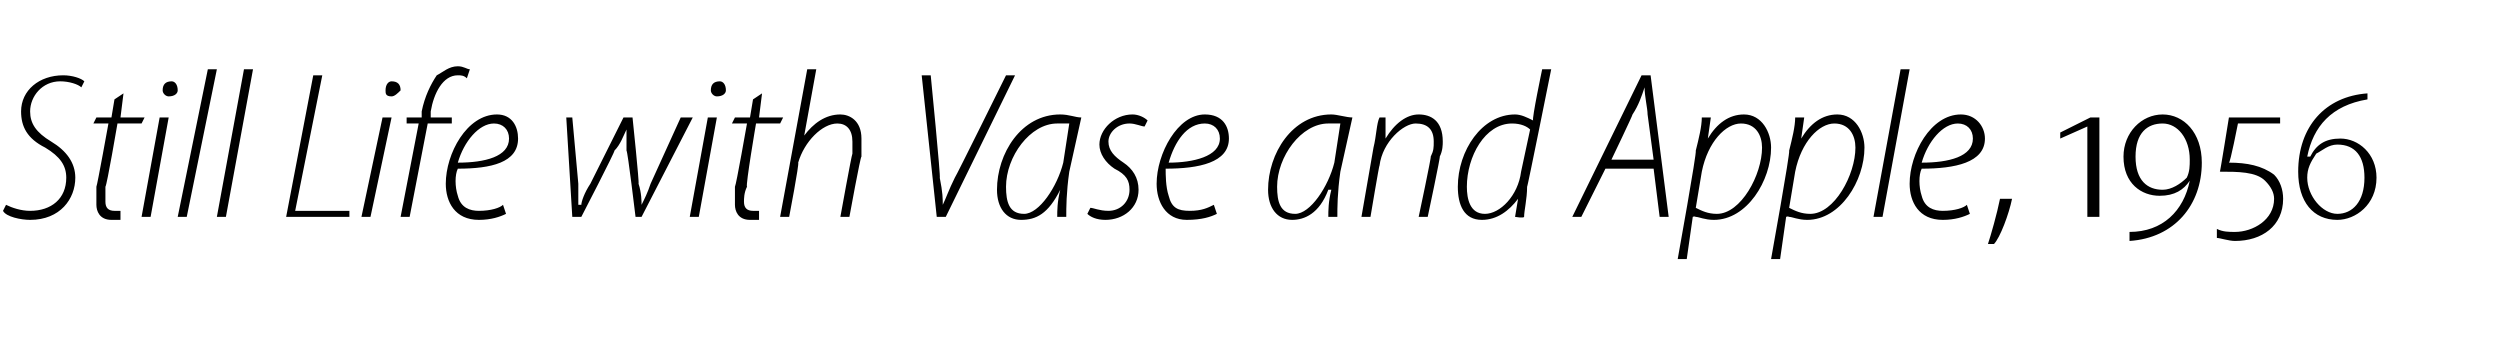
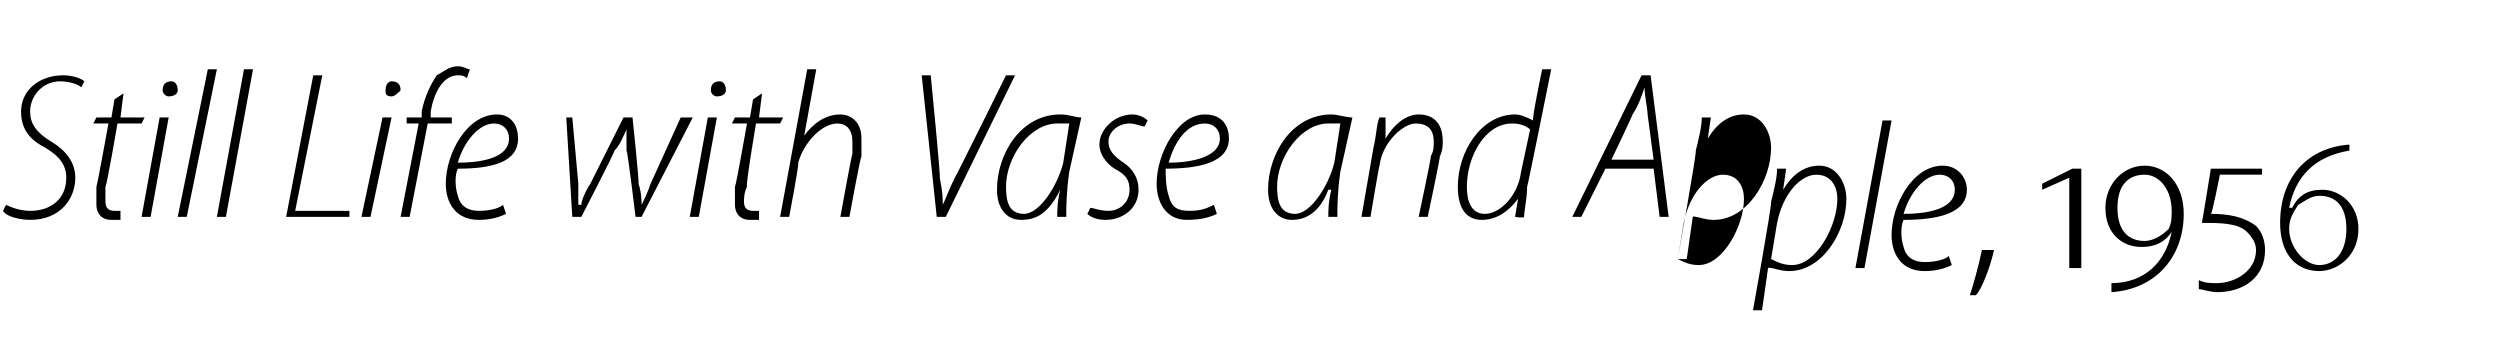
<svg xmlns="http://www.w3.org/2000/svg" version="1.1" width="83px" height="11.8px" viewBox="0 -2 83 11.8" style="top:-2px">
  <desc>Still Life with Vase and Apple, 1956</desc>
  <defs />
  <g id="Polygon129492">
-     <path d="m.2 4.8c.2.1.5.2.8.2c.7 0 1.2-.4 1.2-1.1c0-.4-.2-.7-.7-1c-.6-.3-.8-.7-.8-1.2C.7 1 1.3.5 2.1.5c.3 0 .6.1.7.2l-.1.2C2.6.8 2.3.7 2 .7c-.6 0-1 .5-1 1c0 .4.2.7.7 1c.5.3.8.7.8 1.2c0 .7-.5 1.4-1.5 1.4c-.3 0-.8-.1-.9-.3l.1-.2zm3.9-3.7l-.1.8h.8l-.1.2h-.8s-.35 2.05-.4 2.1v.5c0 .2.1.3.3.3h.2v.3h-.3c-.4 0-.5-.3-.5-.5v-.6c.03-.05.4-2.1.4-2.1h-.5l.1-.2h.5l.1-.6l.3-.2zm.6 4.1l.6-3.3h.3L5 5.2h-.3zm.9-4c-.1 0-.2-.1-.2-.2c0-.2.1-.3.3-.3c.1 0 .2.1.2.3c0 .1-.1.2-.3.2zm.3 4l1-4.9h.3l-1 4.9h-.3zm1.3 0L8.1.3h.3l-.9 4.9h-.3zM10.4.5h.3L9.8 5h1.8v.2H9.5l.9-4.7zM12 5.2l.7-3.3h.3l-.7 3.3h-.3zm1-4c-.2 0-.2-.1-.2-.2c0-.2.1-.3.2-.3c.2 0 .3.1.3.3c-.1.1-.2.2-.3.2zm.3 4l.6-3.1h-.4v-.2h.5v-.2c.1-.5.3-.9.5-1.2c.2-.1.4-.3.7-.3c.2 0 .3.1.4.1l-.1.3c-.1-.1-.2-.1-.3-.1c-.5 0-.8.6-.9 1.2v.2h.7v.2h-.8l-.6 3.1h-.3zm3.5-.1c-.2.1-.5.2-.9.2c-.8 0-1.1-.6-1.1-1.2c0-1 .7-2.3 1.7-2.3c.5 0 .7.4.7.8c0 .8-.9 1-2 1c-.1.2-.1.6 0 .9c.1.4.4.5.7.5c.4 0 .7-.1.8-.2l.1.3zm.1-2.5c0-.3-.2-.5-.5-.5c-.5 0-1 .6-1.2 1.3c.9 0 1.7-.2 1.7-.8zm2.1-.7l.2 2.2v.7h.1c0-.1.1-.4.3-.7l1.1-2.2h.3s.23 2.19.2 2.2c.1.3.1.6.1.7c.1-.2.2-.4.3-.7l1-2.2h.4l-1.7 3.3h-.2s-.26-2.18-.3-2.2v-.7c-.1.2-.2.5-.4.7c.03.02-1.1 2.2-1.1 2.2h-.3l-.2-3.3h.2zm3.9 3.3l.6-3.3h.3l-.6 3.3h-.3zm.9-4c-.1 0-.2-.1-.2-.2c0-.2.1-.3.3-.3c.1 0 .2.1.2.3c0 .1-.1.2-.3.2zm1.5-.1l-.1.8h.8l-.1.2h-.8s-.35 2.05-.3 2.1c-.1.2-.1.4-.1.5c0 .2.1.3.3.3h.2v.3h-.3c-.4 0-.5-.3-.5-.5v-.6c.04-.05.4-2.1.4-2.1h-.5l.1-.2h.5l.1-.6l.3-.2zm.6 4.1l.9-4.9h.3l-.4 2.2s.02.03 0 0c.3-.4.7-.7 1.2-.7c.3 0 .7.2.7.8v.6c-.03-.03-.4 2-.4 2h-.3s.37-2.05.4-2.1v-.4c0-.4-.2-.6-.5-.6c-.5 0-1.1.6-1.3 1.3c.04.03-.3 1.8-.3 1.8h-.3zm5.2 0L30.6.5h.3s.34 3.44.3 3.4c.1.5.1.7.1.9c.1-.2.2-.5.4-.9c.04-.04 1.7-3.4 1.7-3.4h.3l-2.3 4.7h-.3zm4 0c0-.2 0-.5.1-.9c-.4.8-.8 1-1.3 1c-.5 0-.8-.4-.8-1c0-1.2.8-2.5 2.1-2.5c.3 0 .5.1.7.1l-.4 1.8c-.1.7-.1 1.2-.1 1.5h-.3zm.4-3.1h-.4c-.9 0-1.7 1.1-1.7 2.1c0 .5.1.9.6.9c.5 0 1.1-.9 1.3-1.7l.2-1.3zm.7 2.8c.1 0 .3.1.6.1c.4 0 .7-.3.7-.7c0-.3-.1-.5-.5-.7c-.3-.2-.5-.5-.5-.8c0-.5.5-1 1.1-1c.2 0 .4.1.5.2l-.1.2c-.1 0-.3-.1-.5-.1c-.4 0-.7.3-.7.6c0 .3.2.5.5.7c.3.2.5.5.5.9c0 .6-.5 1-1.1 1c-.3 0-.5-.1-.6-.2l.1-.2zm4.2.2c-.2.1-.5.2-1 .2c-.7 0-1-.6-1-1.2c0-1 .7-2.3 1.6-2.3c.6 0 .8.4.8.8c0 .8-1 1-2.1 1c0 .2 0 .6.1.9c.1.4.3.5.7.5c.4 0 .6-.1.8-.2l.1.3zm.1-2.5c0-.3-.2-.5-.5-.5c-.6 0-1 .6-1.2 1.3c.8 0 1.7-.2 1.7-.8zm3.6 2.6c0-.2 0-.5.1-.9h-.1c-.3.8-.8 1-1.2 1c-.5 0-.8-.4-.8-1c0-1.2.8-2.5 2.1-2.5c.2 0 .5.1.7.1l-.4 1.8c-.1.7-.1 1.2-.1 1.5h-.3zm.4-3.1h-.4c-.9 0-1.7 1.1-1.7 2.1c0 .5.1.9.6.9c.5 0 1.1-.9 1.3-1.7l.2-1.3zm.7 3.1l.4-2.3c.1-.4.1-.8.2-1h.2v.7s-.03-.02 0 0c.3-.5.7-.8 1.1-.8c.4 0 .8.2.8.9c0 .1 0 .3-.1.5c.03-.02-.4 2-.4 2h-.3s.43-2.02.4-2c.1-.2.1-.3.1-.5c0-.4-.2-.6-.6-.6c-.4 0-1.1.6-1.2 1.4c-.01-.04-.3 1.7-.3 1.7h-.3zM51.5.3s-.79 3.94-.8 3.9c0 .4-.1.8-.1 1c-.02.05-.3 0-.3 0l.1-.6s-.02-.03 0 0c-.3.4-.7.7-1.2.7c-.6 0-.8-.5-.8-1.1c0-1.2.8-2.4 1.9-2.4c.2 0 .4.1.6.2c-.05-.04.3-1.7.3-1.7h.3zm-.7 2c-.1-.1-.3-.2-.6-.2c-.9 0-1.5 1.1-1.5 2.1c0 .4.1.9.6.9c.5 0 1.1-.6 1.2-1.4l.3-1.4zm2.5 1.3l-.8 1.6h-.3L54.5.5h.3l.6 4.7h-.3l-.2-1.6h-1.6zm1.6-.3l-.2-1.5c0-.2-.1-.6-.1-.9c-.1.3-.2.6-.4.9c.01.02-.7 1.5-.7 1.5h1.4zm.8 3.3s.64-3.55.6-3.6c.1-.4.2-.8.2-1.1h.3l-.1.7s.03-.03 0 0c.3-.5.7-.8 1.2-.8c.6 0 .9.6.9 1.1c0 1.1-.8 2.4-1.9 2.4c-.3 0-.5-.1-.6-.1c-.05-.03-.1 0-.1 0L56 6.6h-.3zm.6-1.7c.2.1.4.2.7.2c.8 0 1.5-1.3 1.5-2.2c0-.4-.2-.8-.7-.8c-.5 0-1.1.6-1.3 1.6l-.2 1.2zm2.5 1.7s.64-3.55.6-3.6c.1-.4.2-.8.2-1.1h.3l-.1.7s.03-.03 0 0c.3-.5.7-.8 1.2-.8c.6 0 .9.6.9 1.1c0 1.1-.8 2.4-1.9 2.4c-.3 0-.5-.1-.6-.1c-.05-.03-.1 0-.1 0l-.2 1.4h-.3zm.6-1.7c.2.1.4.2.7.2c.8 0 1.5-1.3 1.5-2.2c0-.4-.2-.8-.7-.8c-.5 0-1.1.6-1.3 1.6l-.2 1.2zm2.8.3l.9-4.9h.3l-.9 4.9h-.3zm3.2-.1c-.2.1-.5.2-.9.2c-.8 0-1.1-.6-1.1-1.2c0-1 .7-2.3 1.7-2.3c.5 0 .8.4.8.8c0 .8-1 1-2.1 1c-.1.2-.1.6 0 .9c.1.4.4.5.7.5c.4 0 .7-.1.8-.2l.1.3zm.1-2.5c0-.3-.2-.5-.5-.5c-.5 0-1 .6-1.2 1.3c.9 0 1.7-.2 1.7-.8zm.5 3.5c.1-.3.3-1 .4-1.5h.4c-.1.5-.4 1.3-.6 1.5h-.2zm3.3-.9v-3l-.9.4v-.2l1-.5h.3v3.3h-.4zm1.4.5c1.1 0 1.8-.7 2-1.7c-.2.3-.5.5-1 .5c-.6 0-1.2-.4-1.2-1.3c0-.8.6-1.4 1.3-1.4c.7 0 1.3.6 1.3 1.6c0 1.4-.9 2.5-2.4 2.6v-.3zm1.1-1.4c.3 0 .6-.2.8-.4c.1-.2.1-.4.1-.6c0-.7-.4-1.2-.9-1.2c-.5 0-.9.3-.9 1.1c0 .8.4 1.1.9 1.1zm1.8 1.3c.2.1.4.1.6.1c.6 0 1.3-.4 1.3-1.1c0-.2-.1-.4-.3-.6c-.3-.3-.9-.3-1.5-.3c.01.01.3-1.8.3-1.8h1.7v.2h-1.4s-.26 1.33-.3 1.3c.6 0 1.1.1 1.5.4c.2.2.3.5.3.8c0 .9-.7 1.4-1.6 1.4c-.2 0-.5-.1-.6-.1v-.3zm5-4.3c-1.2.2-1.8.9-2 1.9h.1c.2-.4.5-.6 1-.6c.6 0 1.2.5 1.2 1.3c0 .9-.7 1.4-1.3 1.4c-.8 0-1.3-.6-1.3-1.6c0-1.5.9-2.5 2.3-2.6v.2zm-1 3.8c.5 0 .9-.4.9-1.2c0-.7-.3-1.1-.9-1.1c-.3 0-.5.2-.7.3c-.2.3-.3.5-.3.8c0 .6.5 1.2 1 1.2z" stroke="none" fill="#000" />
+     <path d="m.2 4.8c.2.1.5.2.8.2c.7 0 1.2-.4 1.2-1.1c0-.4-.2-.7-.7-1c-.6-.3-.8-.7-.8-1.2C.7 1 1.3.5 2.1.5c.3 0 .6.1.7.2l-.1.2C2.6.8 2.3.7 2 .7c-.6 0-1 .5-1 1c0 .4.2.7.7 1c.5.3.8.7.8 1.2c0 .7-.5 1.4-1.5 1.4c-.3 0-.8-.1-.9-.3l.1-.2zm3.9-3.7l-.1.8h.8l-.1.2h-.8s-.35 2.05-.4 2.1v.5c0 .2.1.3.3.3h.2v.3h-.3c-.4 0-.5-.3-.5-.5v-.6c.03-.05.4-2.1.4-2.1h-.5l.1-.2h.5l.1-.6l.3-.2zm.6 4.1l.6-3.3h.3L5 5.2h-.3zm.9-4c-.1 0-.2-.1-.2-.2c0-.2.1-.3.3-.3c.1 0 .2.1.2.3c0 .1-.1.2-.3.2zm.3 4l1-4.9h.3l-1 4.9h-.3zm1.3 0L8.1.3h.3l-.9 4.9h-.3zM10.4.5h.3L9.8 5h1.8v.2H9.5l.9-4.7zM12 5.2l.7-3.3h.3l-.7 3.3h-.3zm1-4c-.2 0-.2-.1-.2-.2c0-.2.1-.3.2-.3c.2 0 .3.1.3.3c-.1.1-.2.2-.3.2zm.3 4l.6-3.1h-.4v-.2h.5v-.2c.1-.5.3-.9.5-1.2c.2-.1.4-.3.7-.3c.2 0 .3.1.4.1l-.1.3c-.1-.1-.2-.1-.3-.1c-.5 0-.8.6-.9 1.2v.2h.7v.2h-.8l-.6 3.1h-.3zm3.5-.1c-.2.1-.5.2-.9.2c-.8 0-1.1-.6-1.1-1.2c0-1 .7-2.3 1.7-2.3c.5 0 .7.4.7.8c0 .8-.9 1-2 1c-.1.2-.1.6 0 .9c.1.4.4.5.7.5c.4 0 .7-.1.8-.2l.1.3zm.1-2.5c0-.3-.2-.5-.5-.5c-.5 0-1 .6-1.2 1.3c.9 0 1.7-.2 1.7-.8zm2.1-.7l.2 2.2v.7h.1c0-.1.1-.4.3-.7l1.1-2.2h.3s.23 2.19.2 2.2c.1.3.1.6.1.7c.1-.2.2-.4.3-.7l1-2.2h.4l-1.7 3.3h-.2s-.26-2.18-.3-2.2v-.7c-.1.2-.2.5-.4.7c.03.02-1.1 2.2-1.1 2.2h-.3l-.2-3.3h.2zm3.9 3.3l.6-3.3h.3l-.6 3.3h-.3zm.9-4c-.1 0-.2-.1-.2-.2c0-.2.1-.3.3-.3c.1 0 .2.1.2.3c0 .1-.1.2-.3.2zm1.5-.1l-.1.8h.8l-.1.2h-.8s-.35 2.05-.3 2.1c-.1.2-.1.4-.1.5c0 .2.1.3.3.3h.2v.3h-.3c-.4 0-.5-.3-.5-.5v-.6c.04-.05.4-2.1.4-2.1h-.5l.1-.2h.5l.1-.6l.3-.2zm.6 4.1l.9-4.9h.3l-.4 2.2s.02.03 0 0c.3-.4.7-.7 1.2-.7c.3 0 .7.2.7.8v.6c-.03-.03-.4 2-.4 2h-.3s.37-2.05.4-2.1v-.4c0-.4-.2-.6-.5-.6c-.5 0-1.1.6-1.3 1.3c.04.03-.3 1.8-.3 1.8h-.3zm5.2 0L30.6.5h.3s.34 3.44.3 3.4c.1.5.1.7.1.9c.1-.2.2-.5.4-.9c.04-.04 1.7-3.4 1.7-3.4h.3l-2.3 4.7h-.3zm4 0c0-.2 0-.5.1-.9c-.4.8-.8 1-1.3 1c-.5 0-.8-.4-.8-1c0-1.2.8-2.5 2.1-2.5c.3 0 .5.1.7.1l-.4 1.8c-.1.7-.1 1.2-.1 1.5h-.3zm.4-3.1h-.4c-.9 0-1.7 1.1-1.7 2.1c0 .5.1.9.6.9c.5 0 1.1-.9 1.3-1.7l.2-1.3zm.7 2.8c.1 0 .3.1.6.1c.4 0 .7-.3.7-.7c0-.3-.1-.5-.5-.7c-.3-.2-.5-.5-.5-.8c0-.5.5-1 1.1-1c.2 0 .4.1.5.2l-.1.2c-.1 0-.3-.1-.5-.1c-.4 0-.7.3-.7.6c0 .3.2.5.5.7c.3.2.5.5.5.9c0 .6-.5 1-1.1 1c-.3 0-.5-.1-.6-.2l.1-.2zm4.2.2c-.2.1-.5.2-1 .2c-.7 0-1-.6-1-1.2c0-1 .7-2.3 1.6-2.3c.6 0 .8.4.8.8c0 .8-1 1-2.1 1c0 .2 0 .6.1.9c.1.4.3.5.7.5c.4 0 .6-.1.8-.2l.1.3zm.1-2.5c0-.3-.2-.5-.5-.5c-.6 0-1 .6-1.2 1.3c.8 0 1.7-.2 1.7-.8zm3.6 2.6c0-.2 0-.5.1-.9h-.1c-.3.8-.8 1-1.2 1c-.5 0-.8-.4-.8-1c0-1.2.8-2.5 2.1-2.5c.2 0 .5.1.7.1l-.4 1.8c-.1.7-.1 1.2-.1 1.5h-.3zm.4-3.1h-.4c-.9 0-1.7 1.1-1.7 2.1c0 .5.1.9.6.9c.5 0 1.1-.9 1.3-1.7l.2-1.3zm.7 3.1l.4-2.3c.1-.4.1-.8.2-1h.2v.7s-.03-.02 0 0c.3-.5.7-.8 1.1-.8c.4 0 .8.2.8.9c0 .1 0 .3-.1.5c.03-.02-.4 2-.4 2h-.3s.43-2.02.4-2c.1-.2.1-.3.1-.5c0-.4-.2-.6-.6-.6c-.4 0-1.1.6-1.2 1.4c-.01-.04-.3 1.7-.3 1.7h-.3zM51.5.3s-.79 3.94-.8 3.9c0 .4-.1.8-.1 1c-.02.05-.3 0-.3 0l.1-.6s-.02-.03 0 0c-.3.4-.7.7-1.2.7c-.6 0-.8-.5-.8-1.1c0-1.2.8-2.4 1.9-2.4c.2 0 .4.1.6.2c-.05-.04.3-1.7.3-1.7h.3zm-.7 2c-.1-.1-.3-.2-.6-.2c-.9 0-1.5 1.1-1.5 2.1c0 .4.1.9.6.9c.5 0 1.1-.6 1.2-1.4l.3-1.4zm2.5 1.3l-.8 1.6h-.3L54.5.5h.3l.6 4.7h-.3l-.2-1.6h-1.6zm1.6-.3l-.2-1.5c0-.2-.1-.6-.1-.9c-.1.3-.2.6-.4.9c.01.02-.7 1.5-.7 1.5h1.4zm.8 3.3s.64-3.55.6-3.6c.1-.4.2-.8.2-1.1h.3l-.1.7s.03-.03 0 0c.3-.5.7-.8 1.2-.8c.6 0 .9.6.9 1.1c0 1.1-.8 2.4-1.9 2.4c-.3 0-.5-.1-.6-.1c-.05-.03-.1 0-.1 0L56 6.6h-.3zc.2.1.4.2.7.2c.8 0 1.5-1.3 1.5-2.2c0-.4-.2-.8-.7-.8c-.5 0-1.1.6-1.3 1.6l-.2 1.2zm2.5 1.7s.64-3.55.6-3.6c.1-.4.2-.8.2-1.1h.3l-.1.7s.03-.03 0 0c.3-.5.7-.8 1.2-.8c.6 0 .9.6.9 1.1c0 1.1-.8 2.4-1.9 2.4c-.3 0-.5-.1-.6-.1c-.05-.03-.1 0-.1 0l-.2 1.4h-.3zm.6-1.7c.2.1.4.2.7.2c.8 0 1.5-1.3 1.5-2.2c0-.4-.2-.8-.7-.8c-.5 0-1.1.6-1.3 1.6l-.2 1.2zm2.8.3l.9-4.9h.3l-.9 4.9h-.3zm3.2-.1c-.2.1-.5.2-.9.2c-.8 0-1.1-.6-1.1-1.2c0-1 .7-2.3 1.7-2.3c.5 0 .8.4.8.8c0 .8-1 1-2.1 1c-.1.2-.1.6 0 .9c.1.4.4.5.7.5c.4 0 .7-.1.8-.2l.1.3zm.1-2.5c0-.3-.2-.5-.5-.5c-.5 0-1 .6-1.2 1.3c.9 0 1.7-.2 1.7-.8zm.5 3.5c.1-.3.3-1 .4-1.5h.4c-.1.5-.4 1.3-.6 1.5h-.2zm3.3-.9v-3l-.9.4v-.2l1-.5h.3v3.3h-.4zm1.4.5c1.1 0 1.8-.7 2-1.7c-.2.3-.5.5-1 .5c-.6 0-1.2-.4-1.2-1.3c0-.8.6-1.4 1.3-1.4c.7 0 1.3.6 1.3 1.6c0 1.4-.9 2.5-2.4 2.6v-.3zm1.1-1.4c.3 0 .6-.2.8-.4c.1-.2.1-.4.1-.6c0-.7-.4-1.2-.9-1.2c-.5 0-.9.3-.9 1.1c0 .8.4 1.1.9 1.1zm1.8 1.3c.2.1.4.1.6.1c.6 0 1.3-.4 1.3-1.1c0-.2-.1-.4-.3-.6c-.3-.3-.9-.3-1.5-.3c.01.01.3-1.8.3-1.8h1.7v.2h-1.4s-.26 1.33-.3 1.3c.6 0 1.1.1 1.5.4c.2.2.3.5.3.8c0 .9-.7 1.4-1.6 1.4c-.2 0-.5-.1-.6-.1v-.3zm5-4.3c-1.2.2-1.8.9-2 1.9h.1c.2-.4.5-.6 1-.6c.6 0 1.2.5 1.2 1.3c0 .9-.7 1.4-1.3 1.4c-.8 0-1.3-.6-1.3-1.6c0-1.5.9-2.5 2.3-2.6v.2zm-1 3.8c.5 0 .9-.4.9-1.2c0-.7-.3-1.1-.9-1.1c-.3 0-.5.2-.7.3c-.2.3-.3.5-.3.8c0 .6.5 1.2 1 1.2z" stroke="none" fill="#000" />
  </g>
</svg>